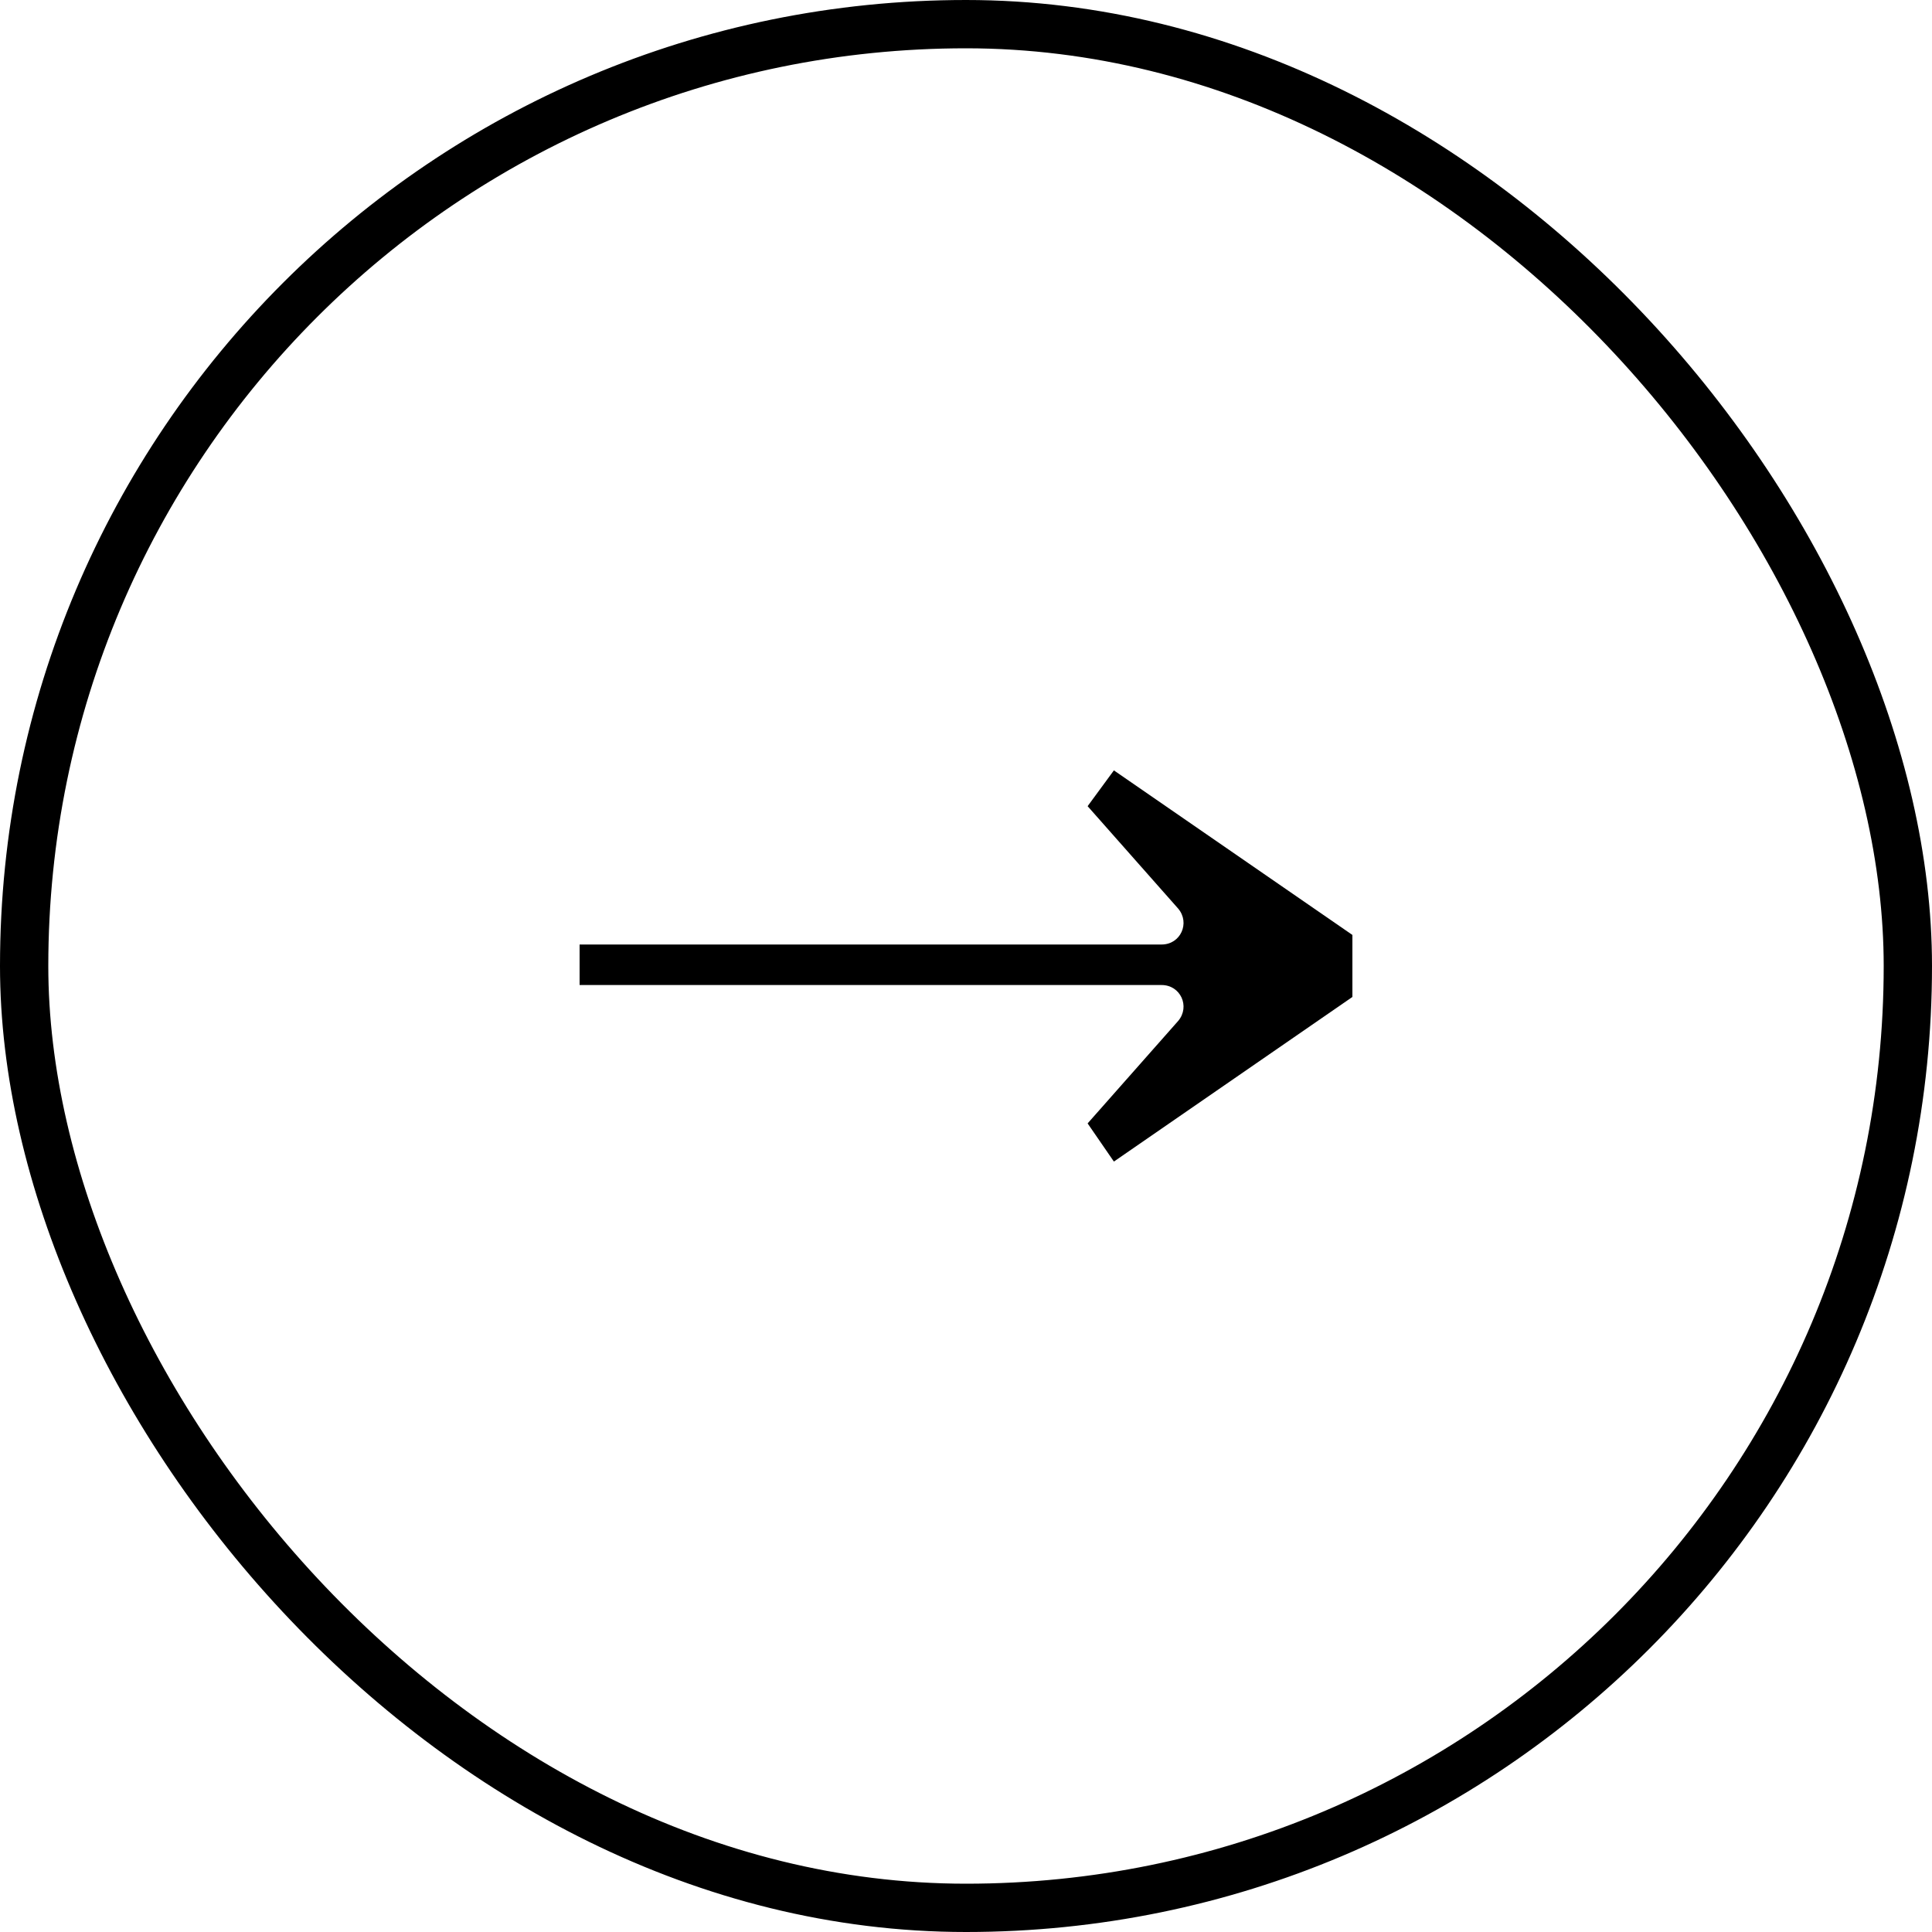
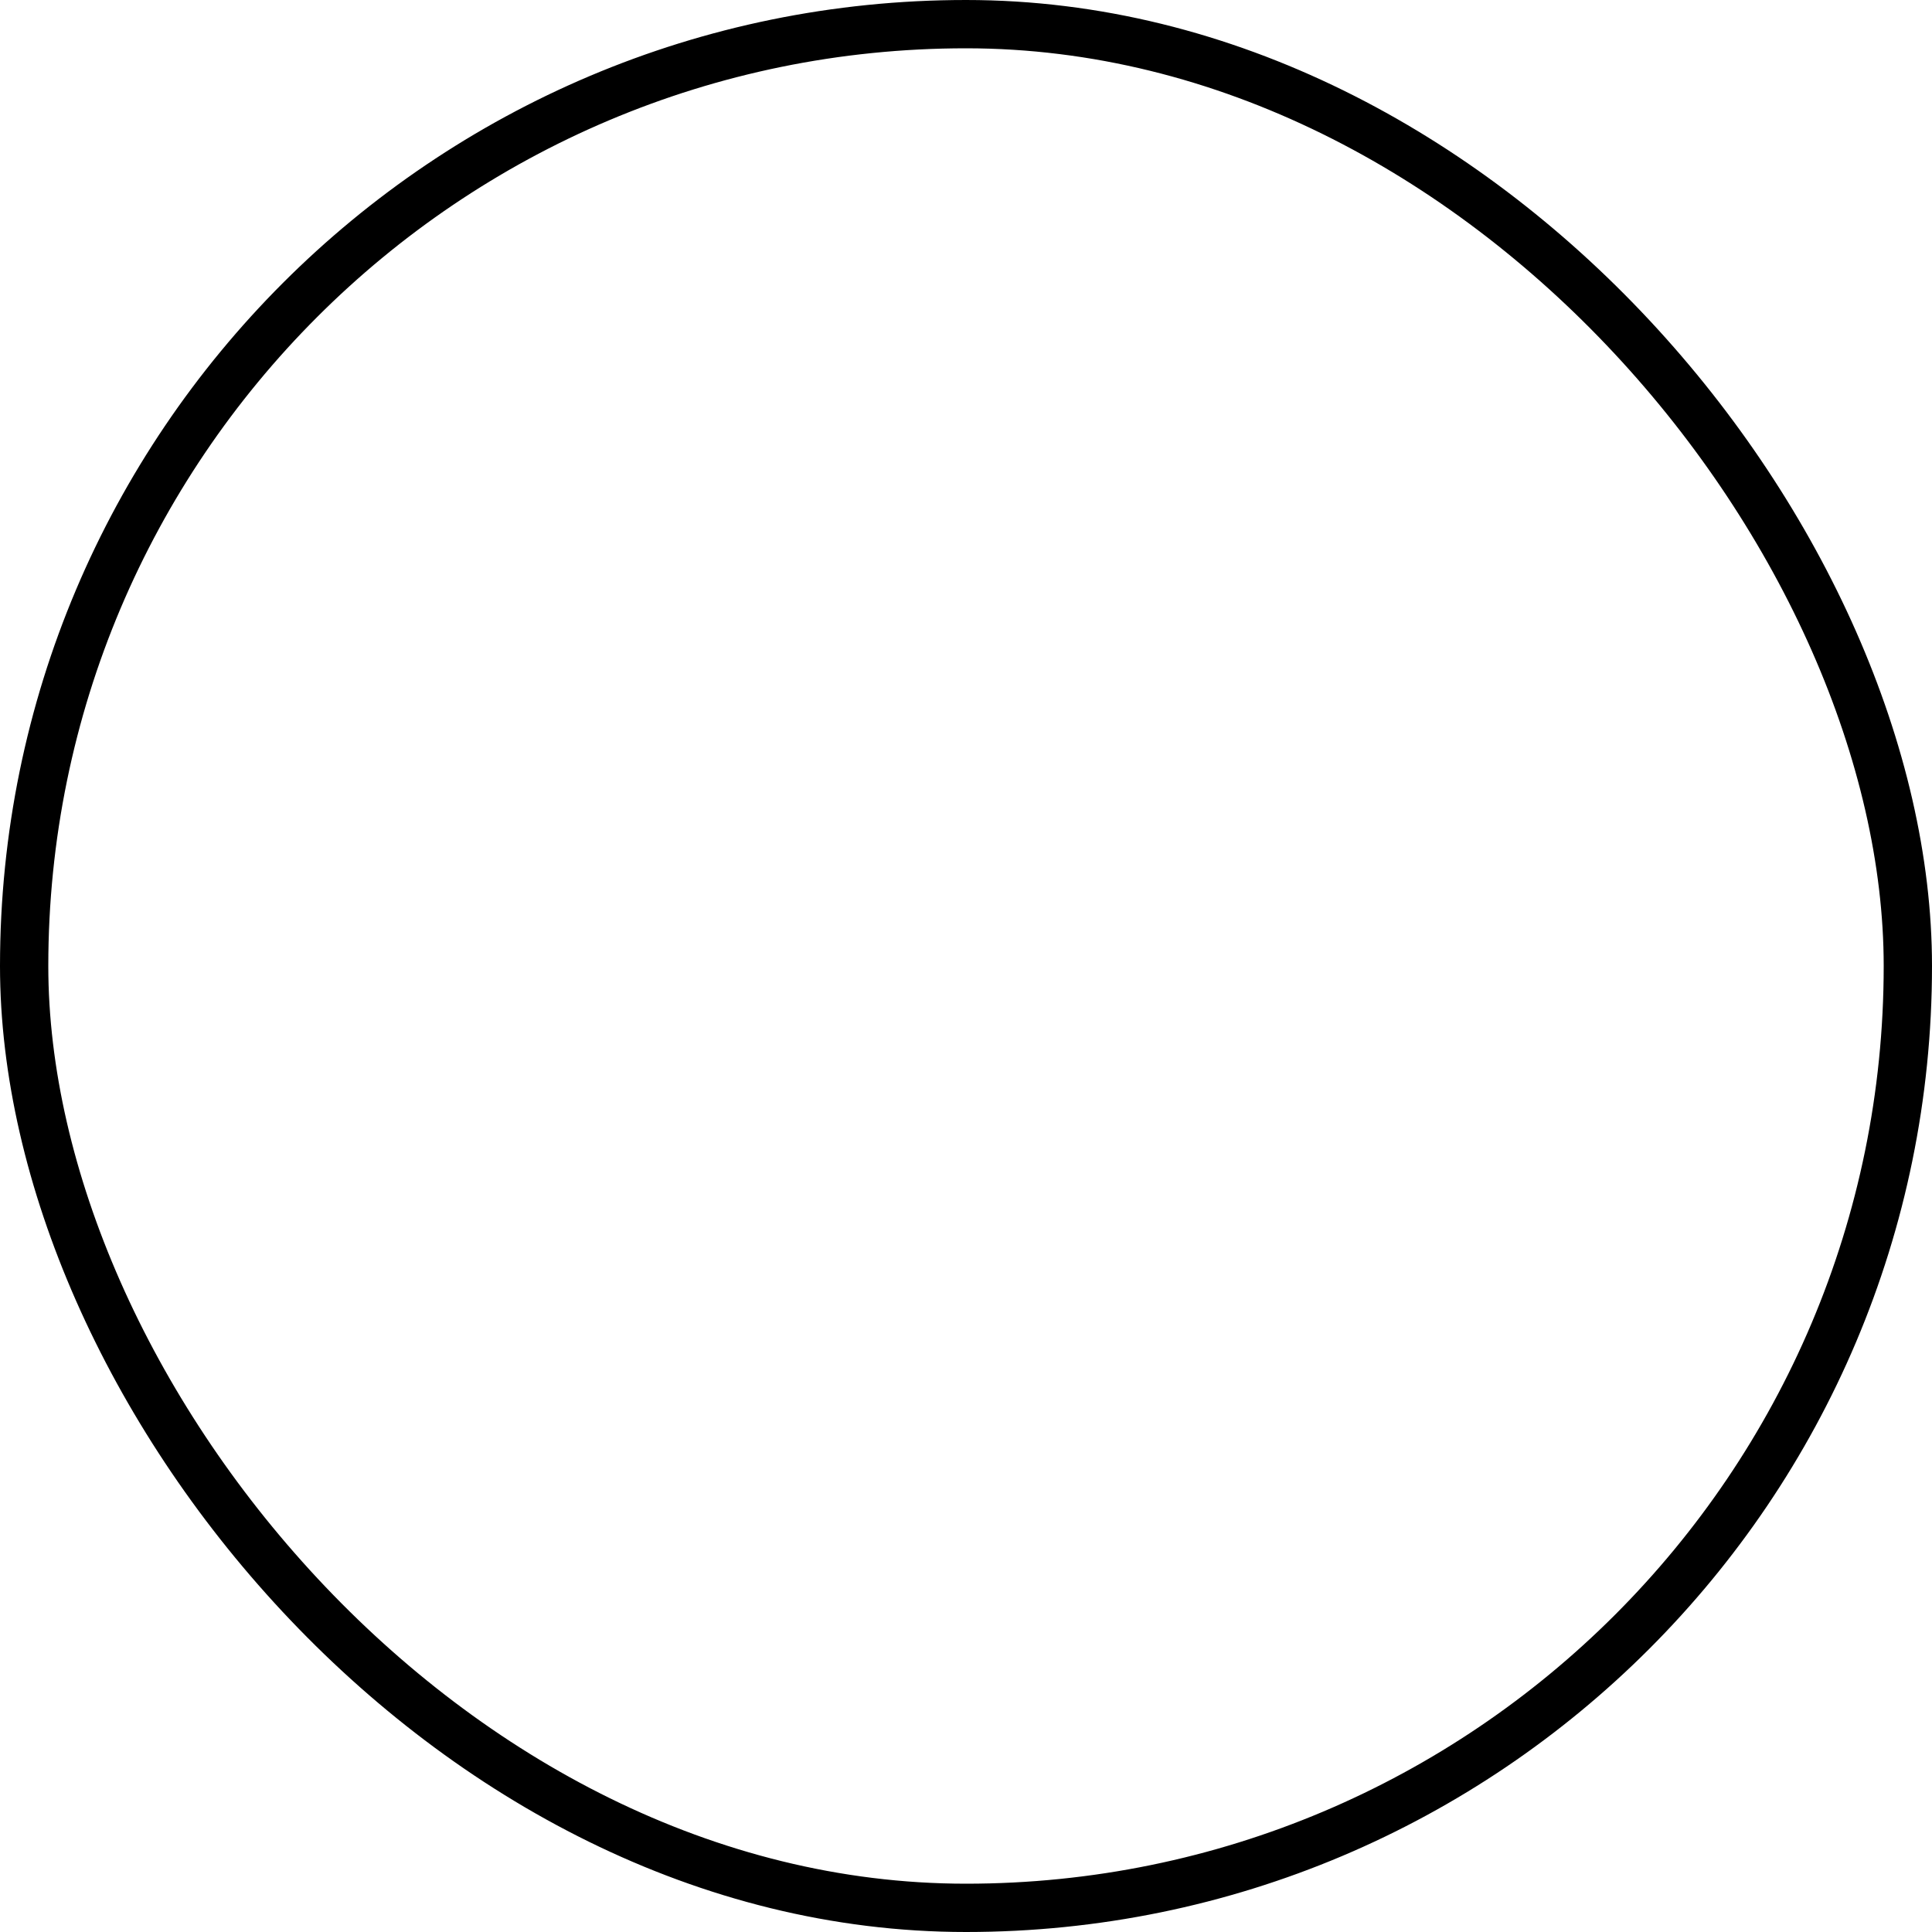
<svg xmlns="http://www.w3.org/2000/svg" width="40" height="40" viewBox="0 0 40 40" fill="none">
  <rect x="0.5" y="0.5" width="39" height="39" rx="19.5" stroke="black" />
-   <path d="M23.062 24.049L28 20.641V19.999V19.357L23.062 15.95L22.518 16.691L24.395 18.814C24.642 19.11 24.444 19.555 24.049 19.555H12V20.394H24.049C24.444 20.394 24.642 20.839 24.395 21.135L22.518 23.259L23.062 24.049Z" fill="black" />
</svg>